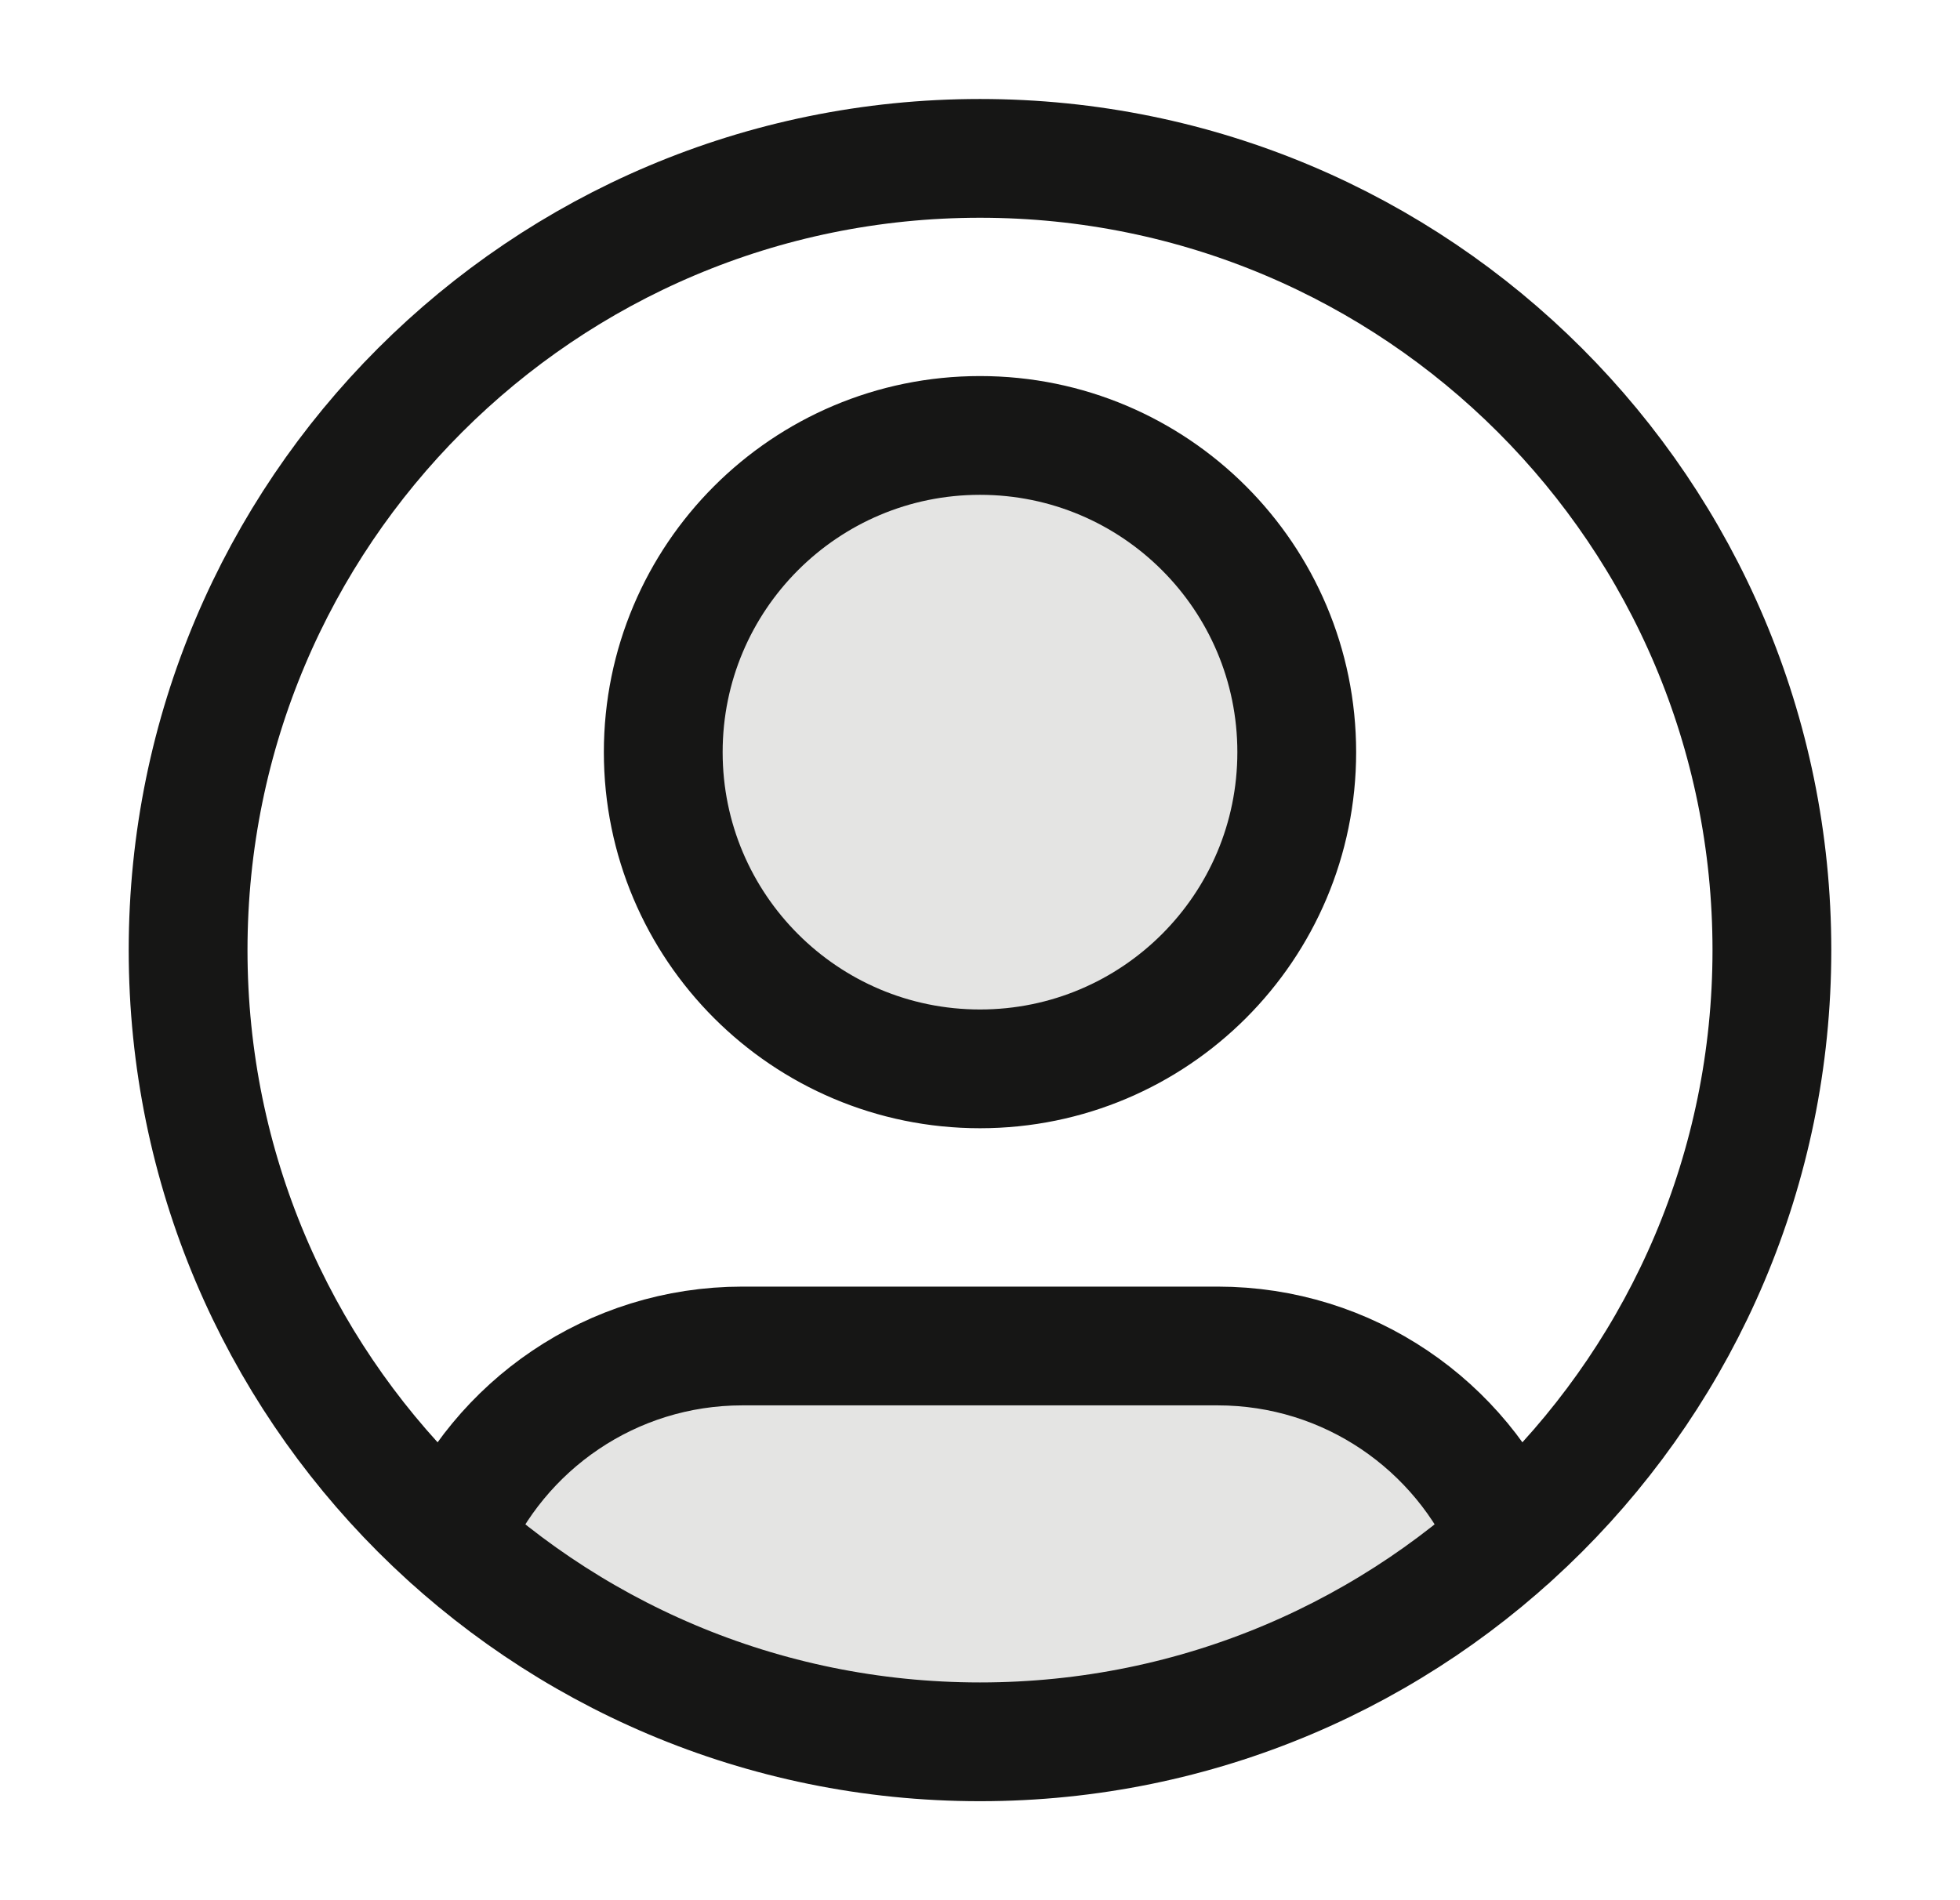
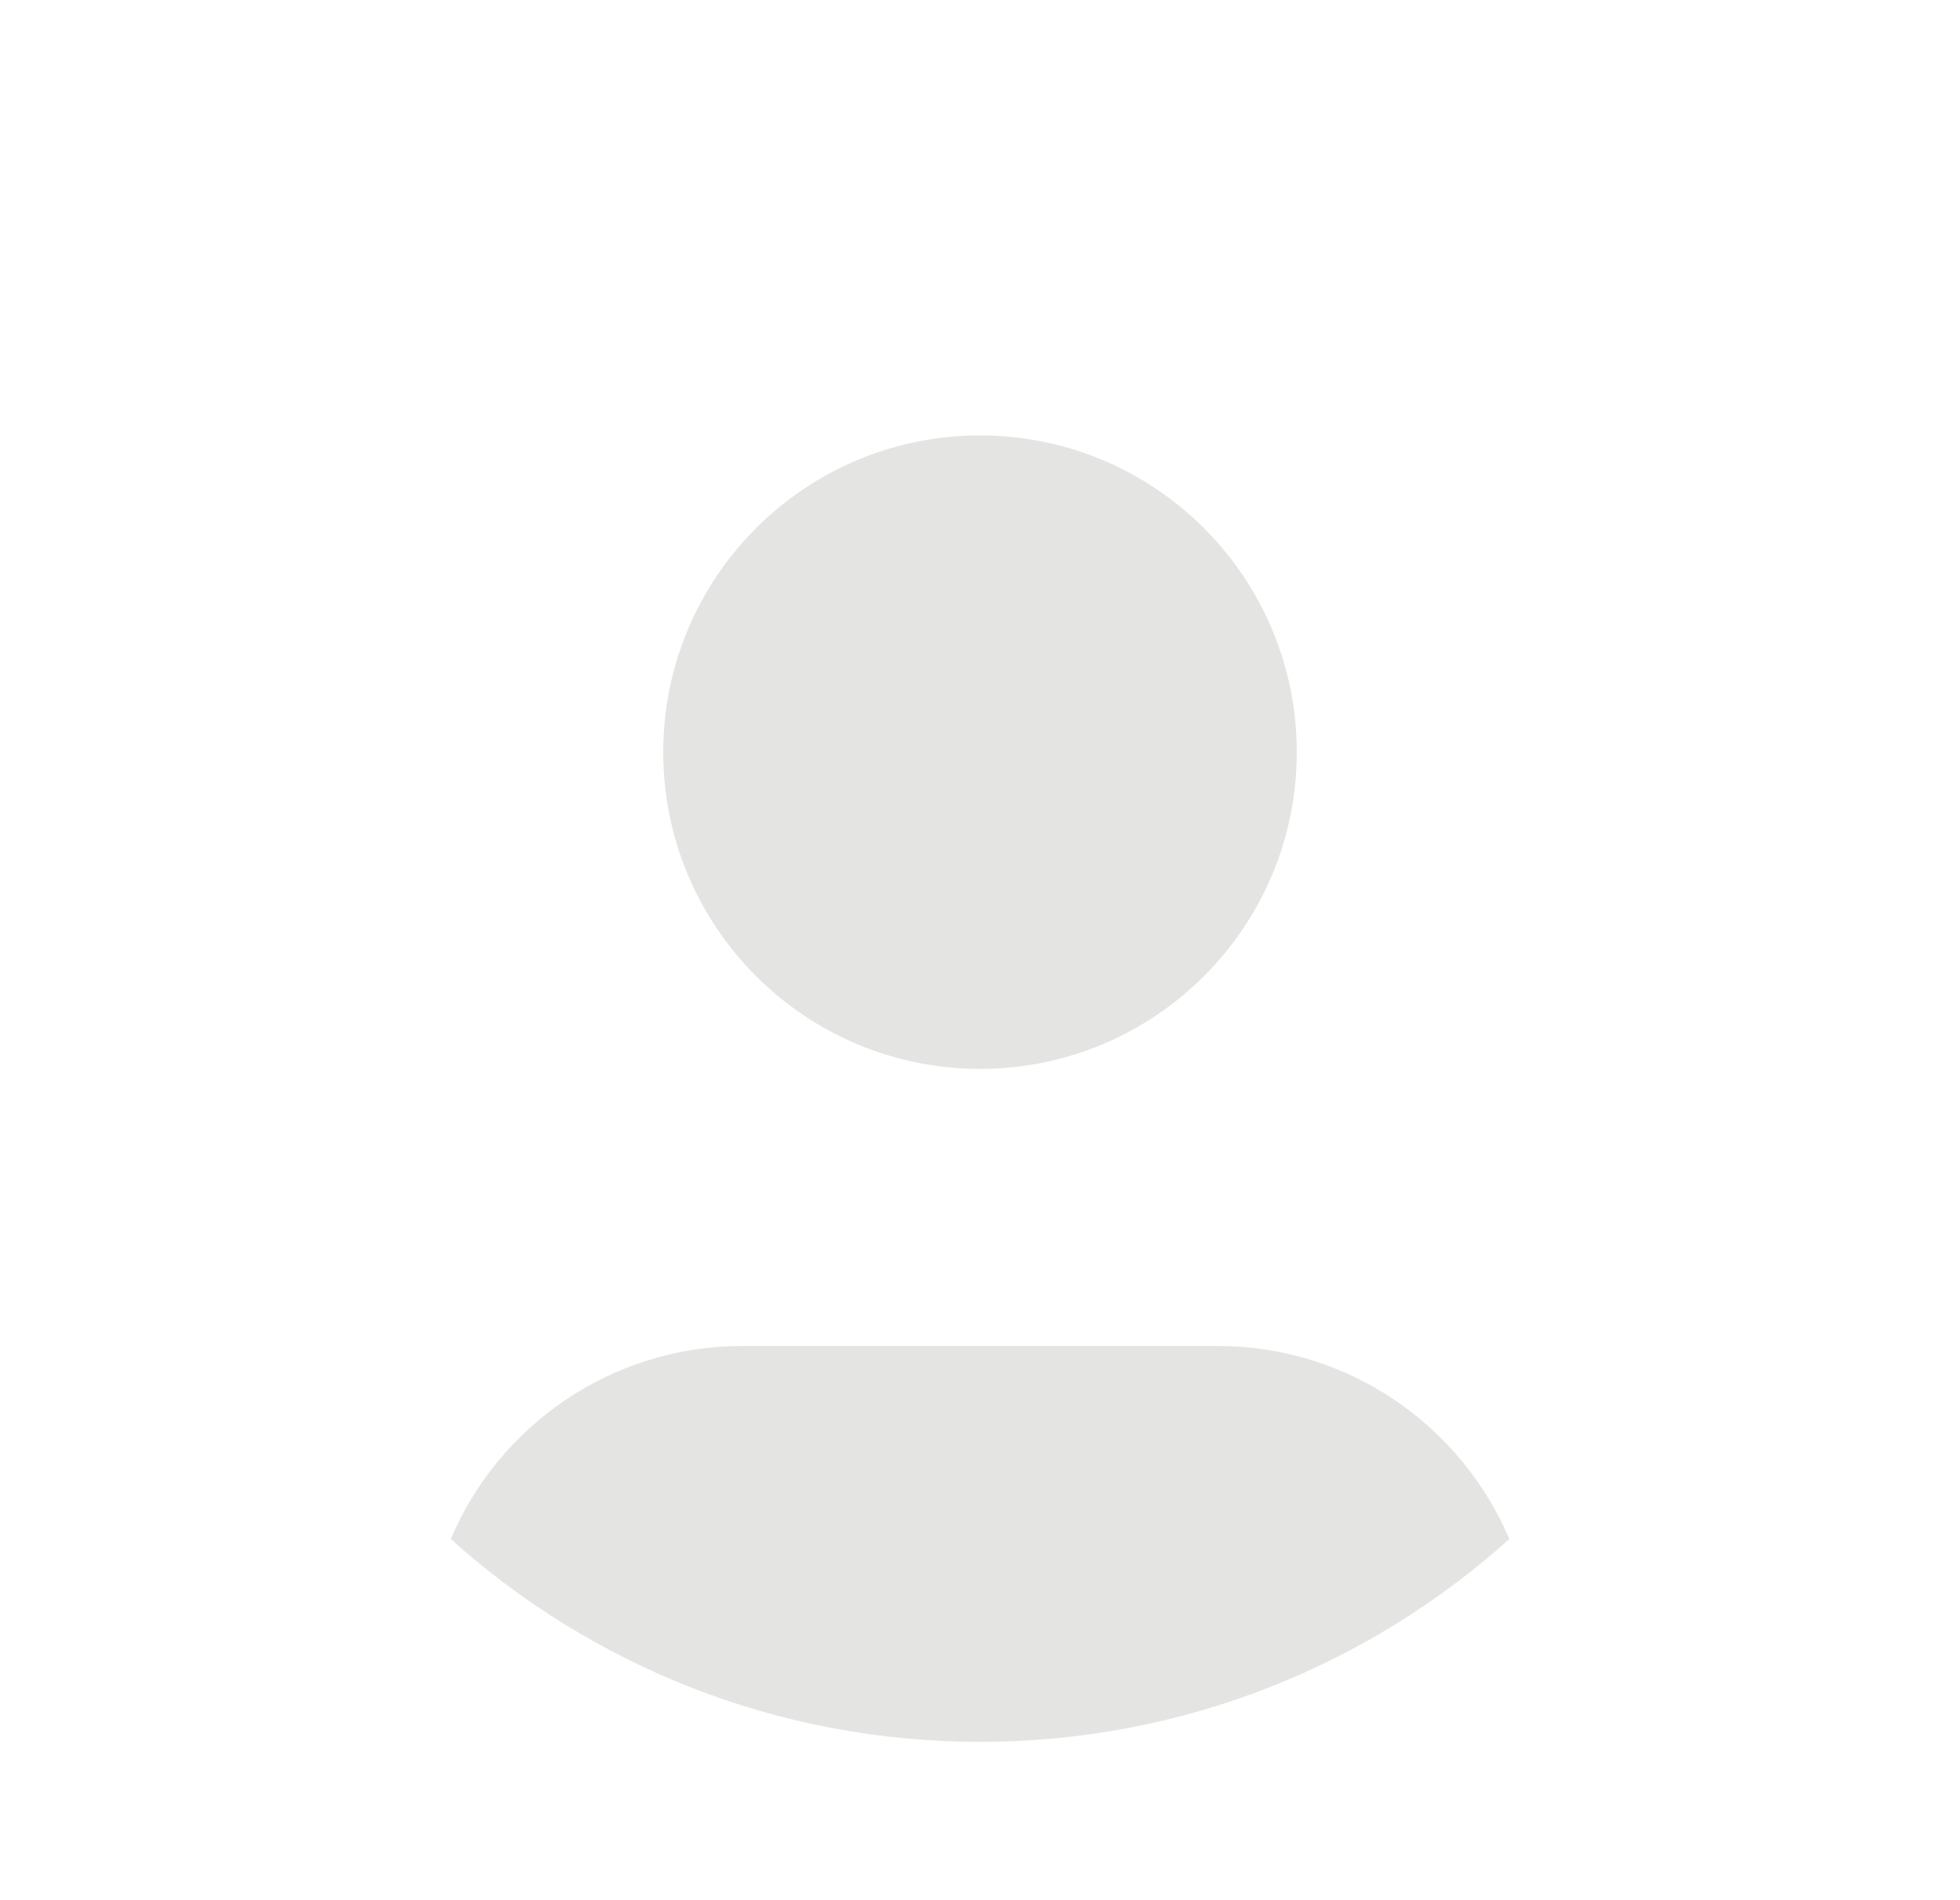
<svg xmlns="http://www.w3.org/2000/svg" width="33" height="32" viewBox="0 0 33 32" fill="none">
  <g opacity="0.12">
    <path d="M25.412 25.918C23.05 28.041 19.926 29.333 16.5 29.333C13.074 29.333 9.95 28.041 7.589 25.918C8.4 24.007 10.293 22.667 12.5 22.667H20.5C22.707 22.667 24.601 24.007 25.412 25.918Z" fill="#161615" />
    <path d="M16.5 18C19.446 18 21.833 15.612 21.833 12.667C21.833 9.721 19.446 7.333 16.5 7.333C13.555 7.333 11.167 9.721 11.167 12.667C11.167 15.612 13.555 18 16.5 18Z" fill="#161615" />
  </g>
-   <path d="M7.588 25.918C8.4 24.007 10.293 22.667 12.5 22.667H20.5C22.707 22.667 24.601 24.007 25.412 25.918M21.833 12.667C21.833 15.612 19.446 18 16.5 18C13.555 18 11.167 15.612 11.167 12.667C11.167 9.721 13.555 7.333 16.5 7.333C19.446 7.333 21.833 9.721 21.833 12.667ZM29.833 16C29.833 23.364 23.864 29.333 16.5 29.333C9.136 29.333 3.167 23.364 3.167 16C3.167 8.636 9.136 2.667 16.5 2.667C23.864 2.667 29.833 8.636 29.833 16Z" stroke="#161615" stroke-width="2" stroke-linecap="round" stroke-linejoin="round" />
</svg>